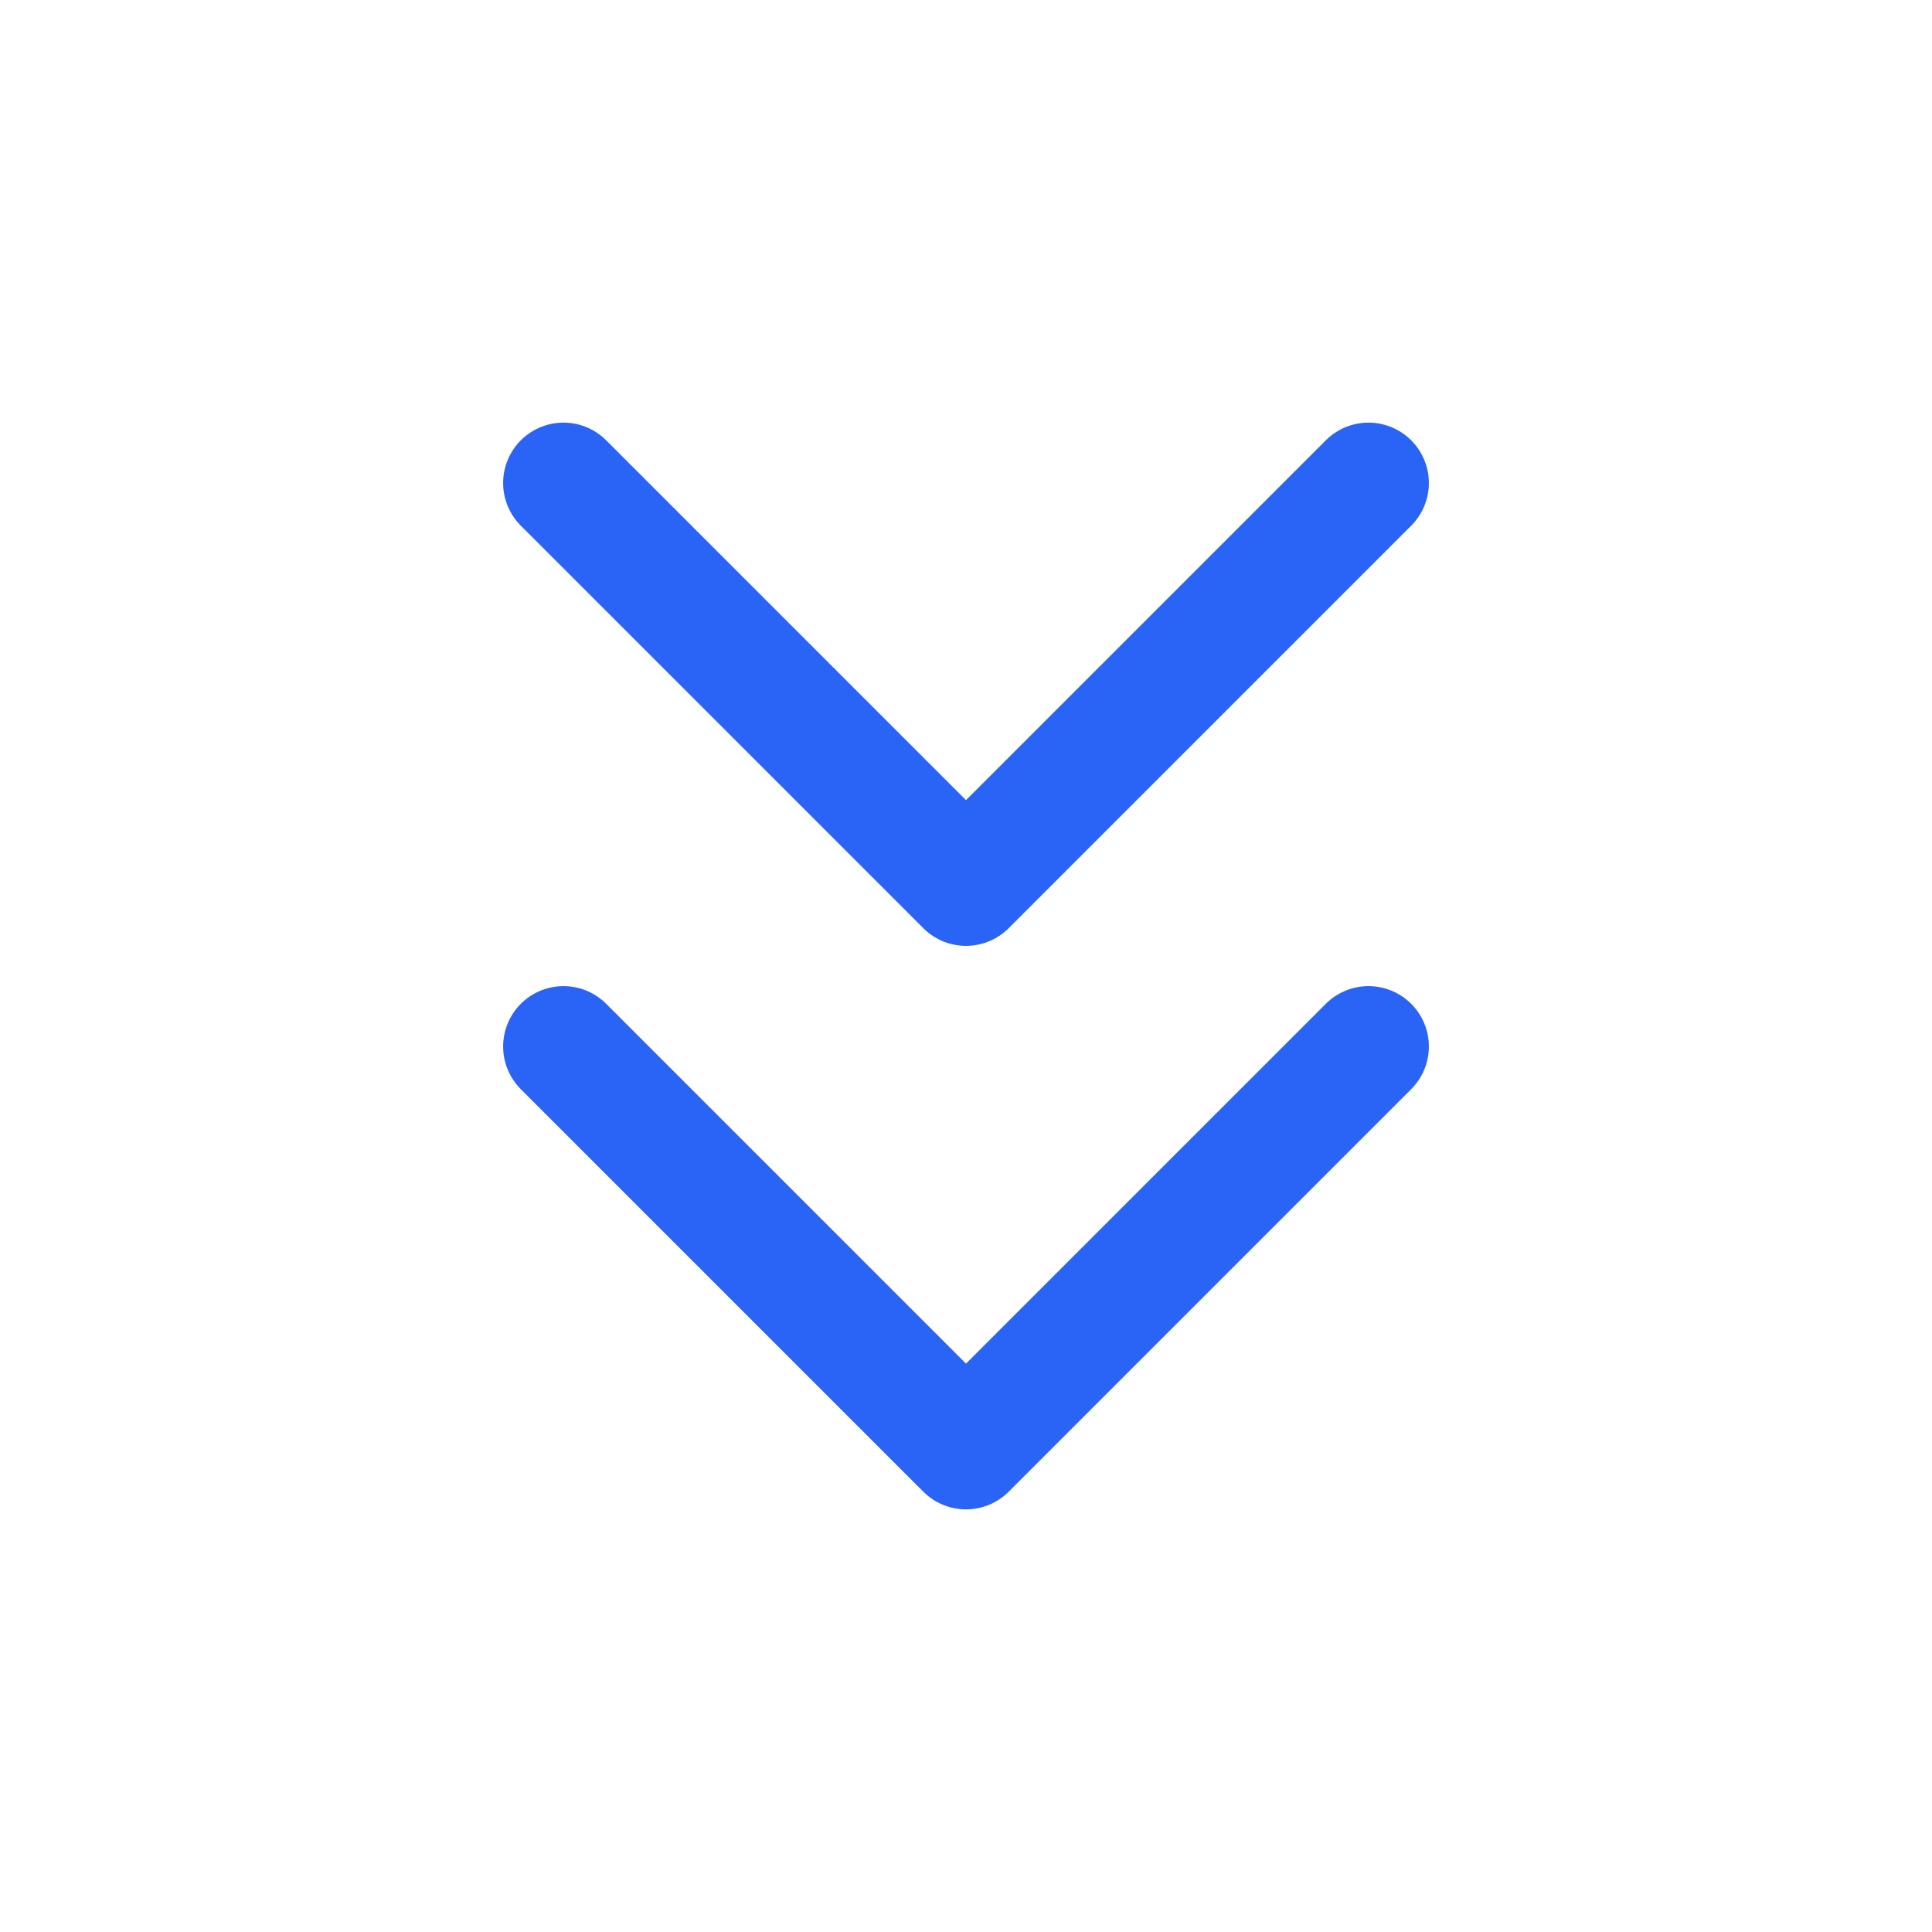
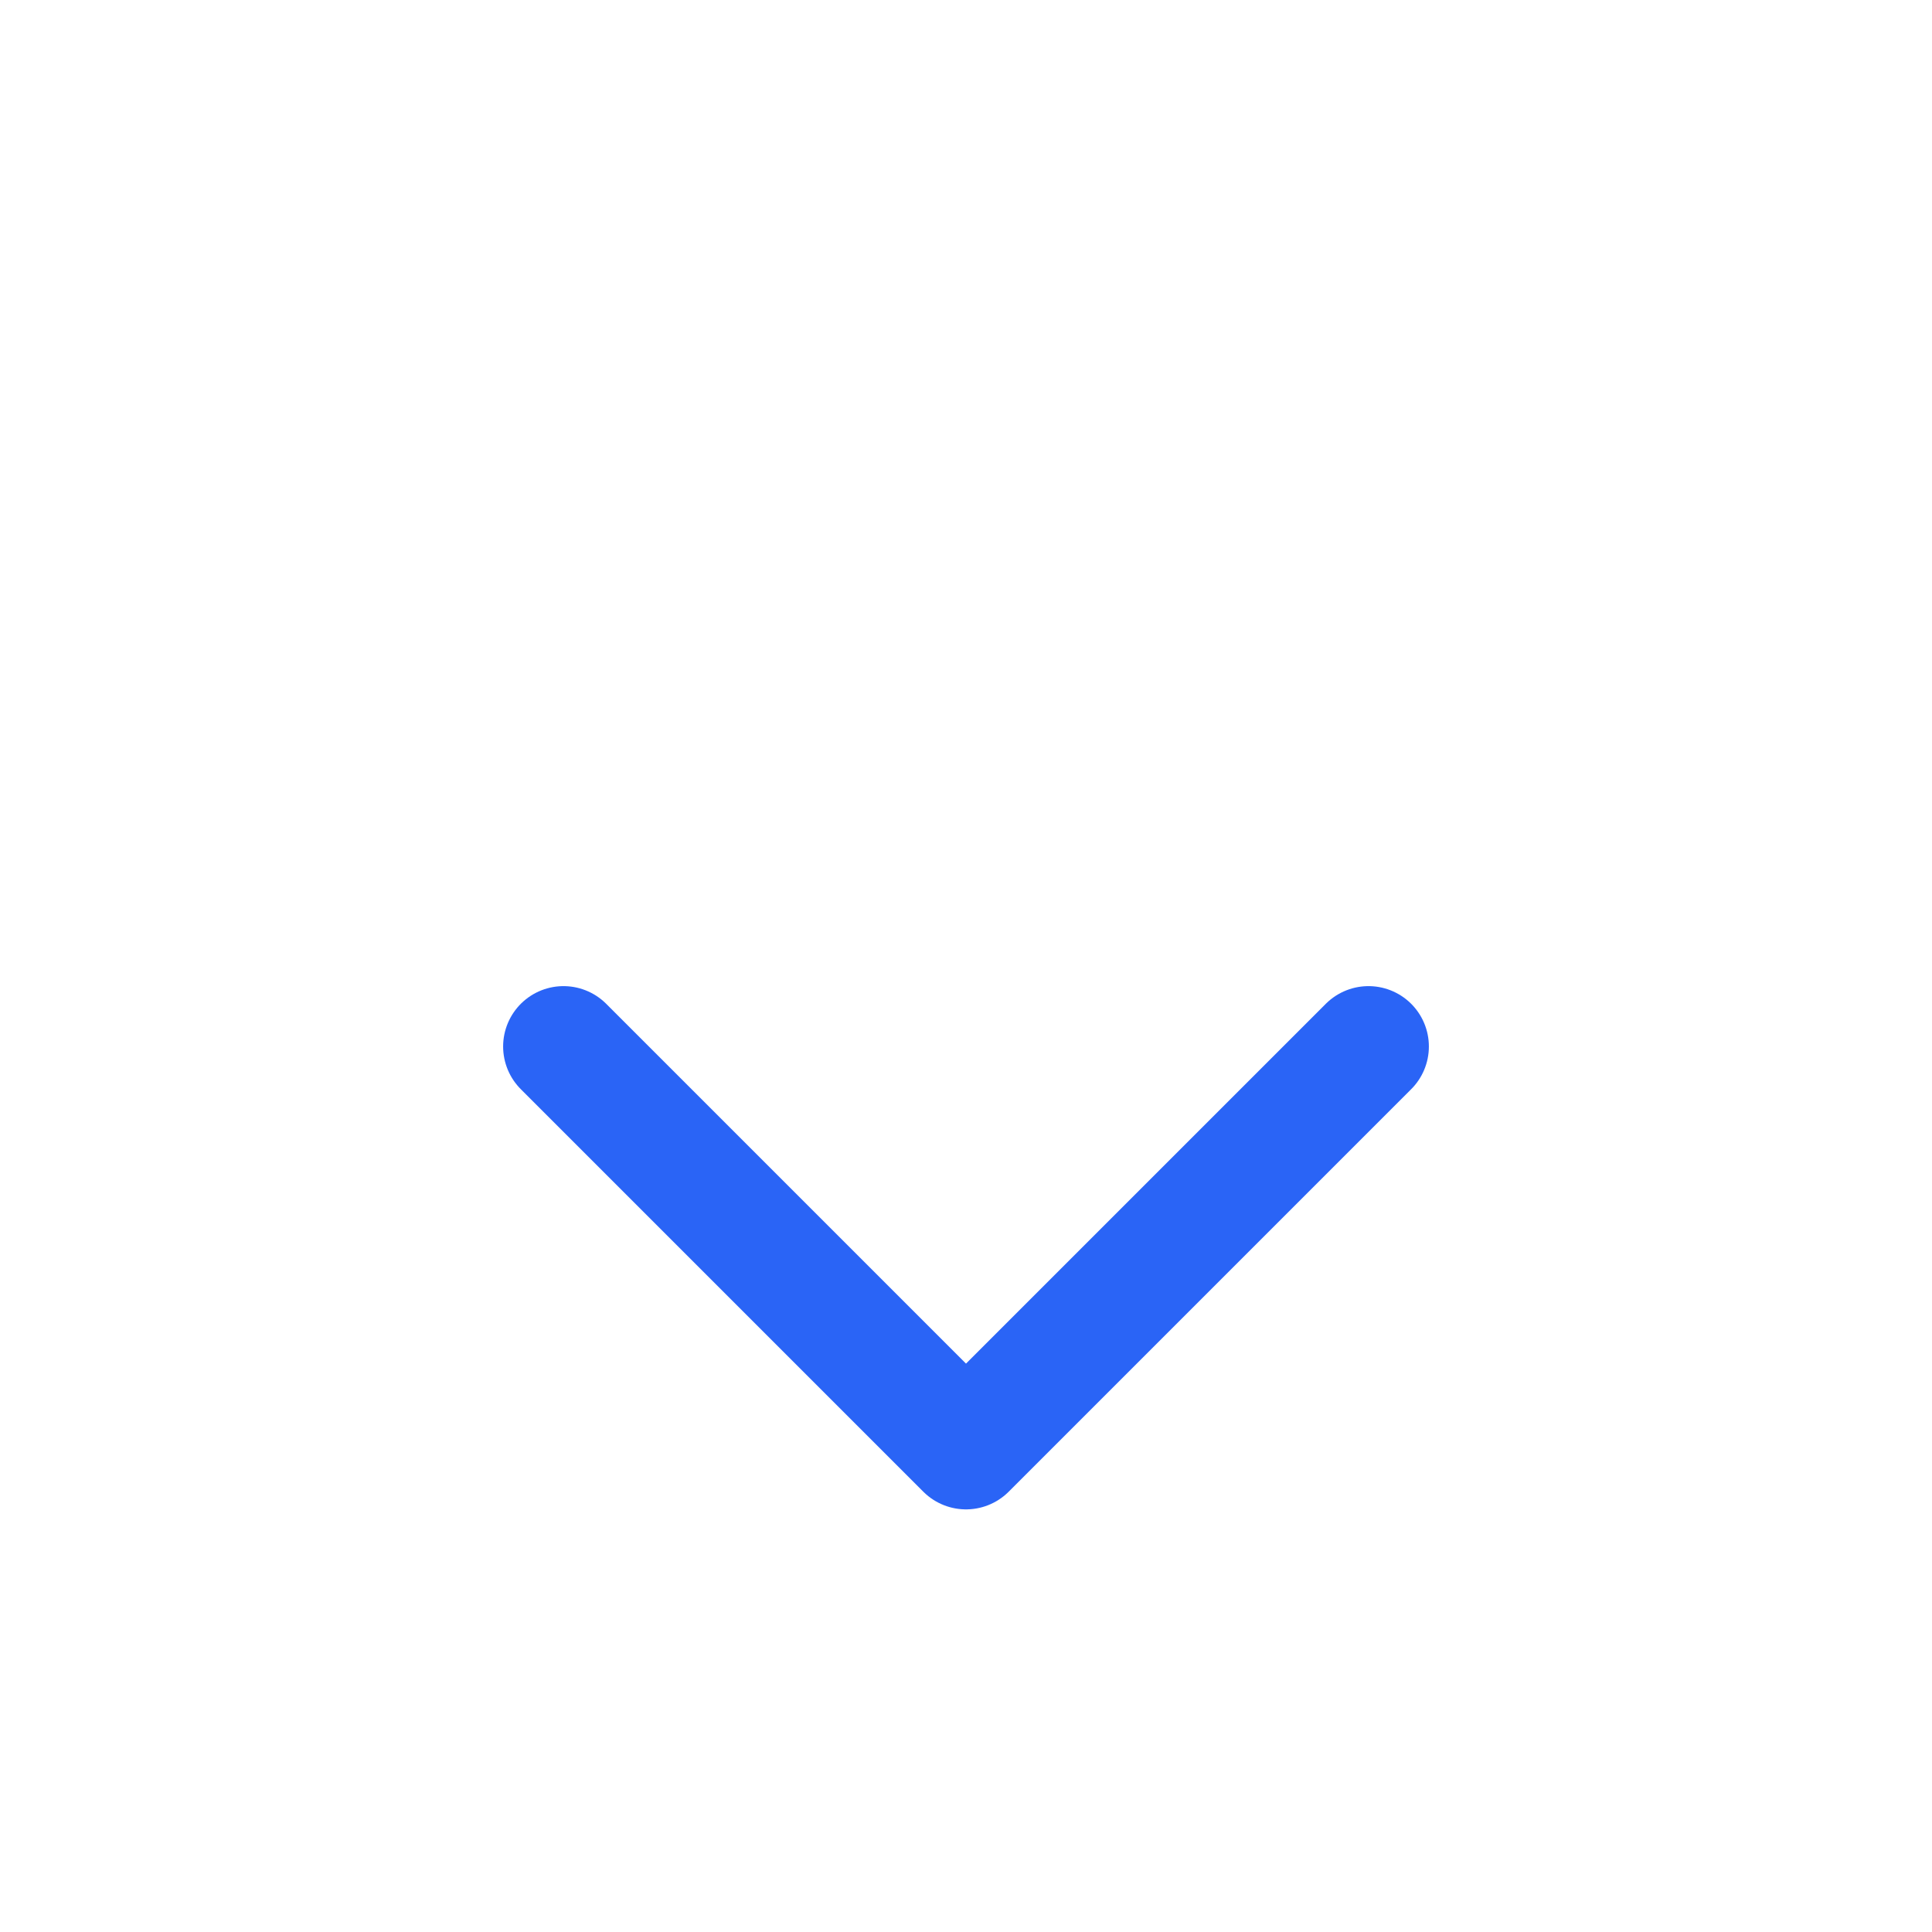
<svg xmlns="http://www.w3.org/2000/svg" width="40" height="40" viewBox="0 0 24 24" fill="none" stroke="#2a64f6" stroke-width="1.5" stroke-linecap="round" stroke-linejoin="round" class="feather feather-chevrons-down">
  <polyline points="7 13 12 18 17 13" />
-   <polyline points="7 6 12 11 17 6" />
</svg>